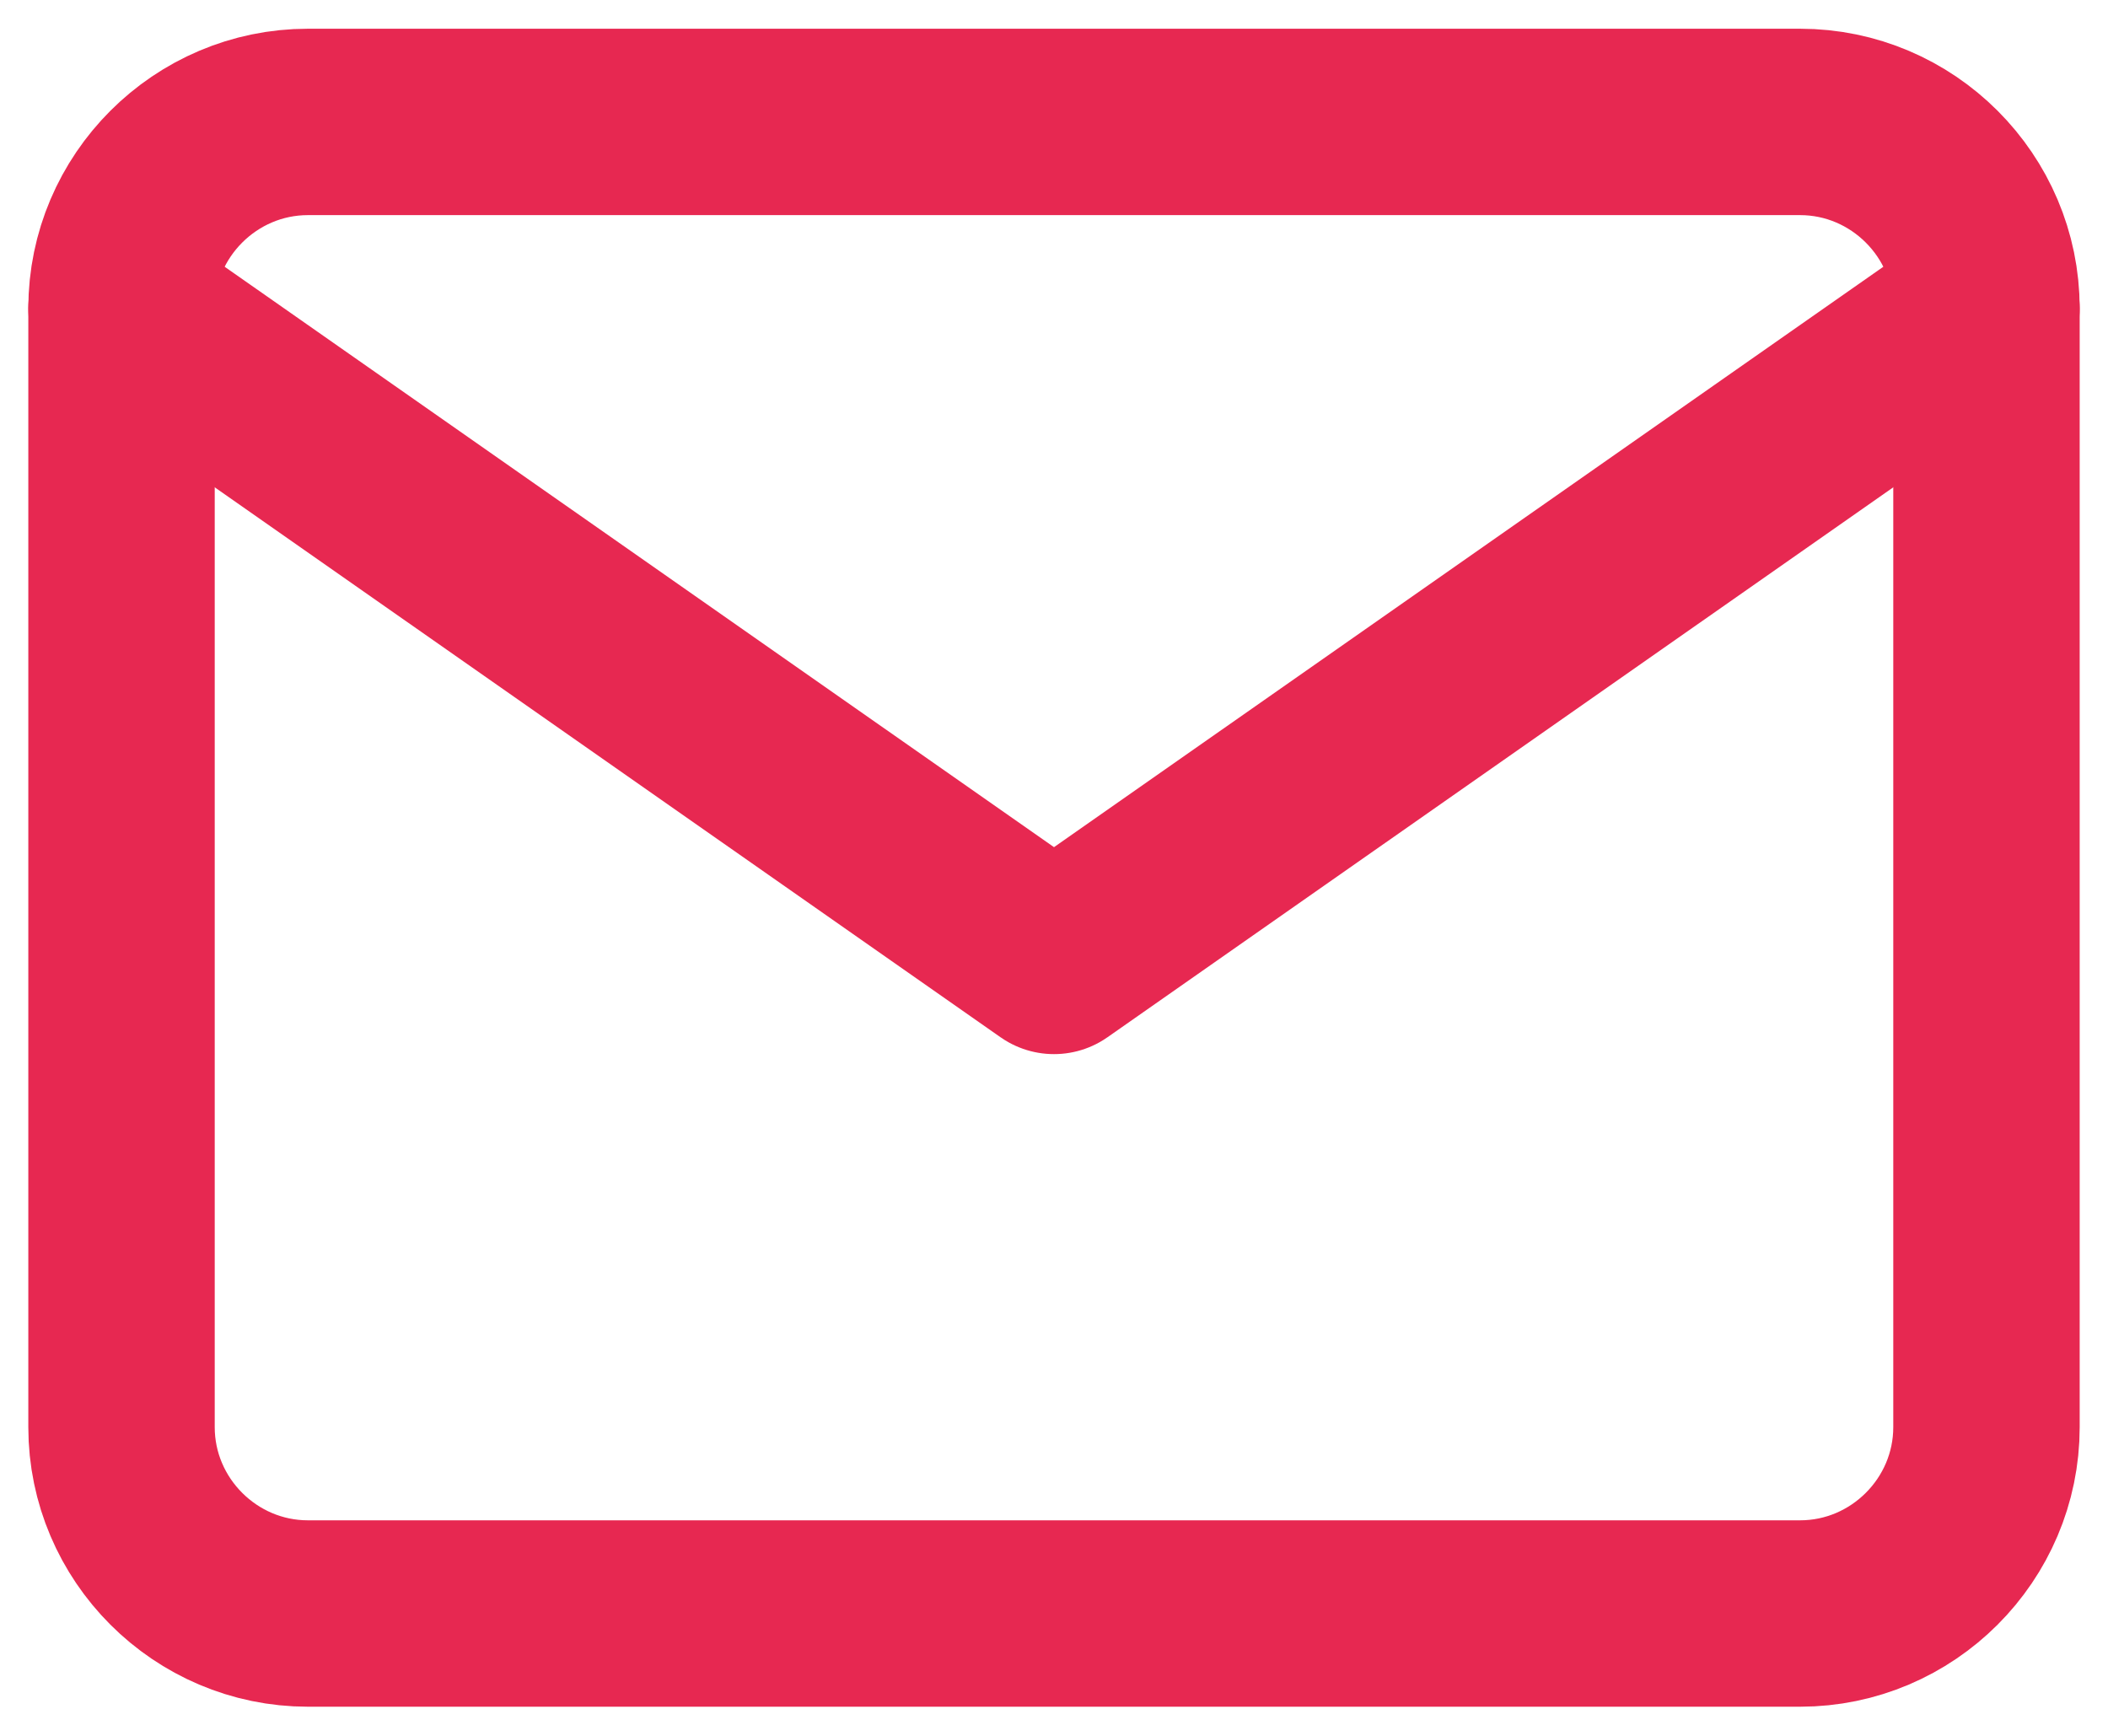
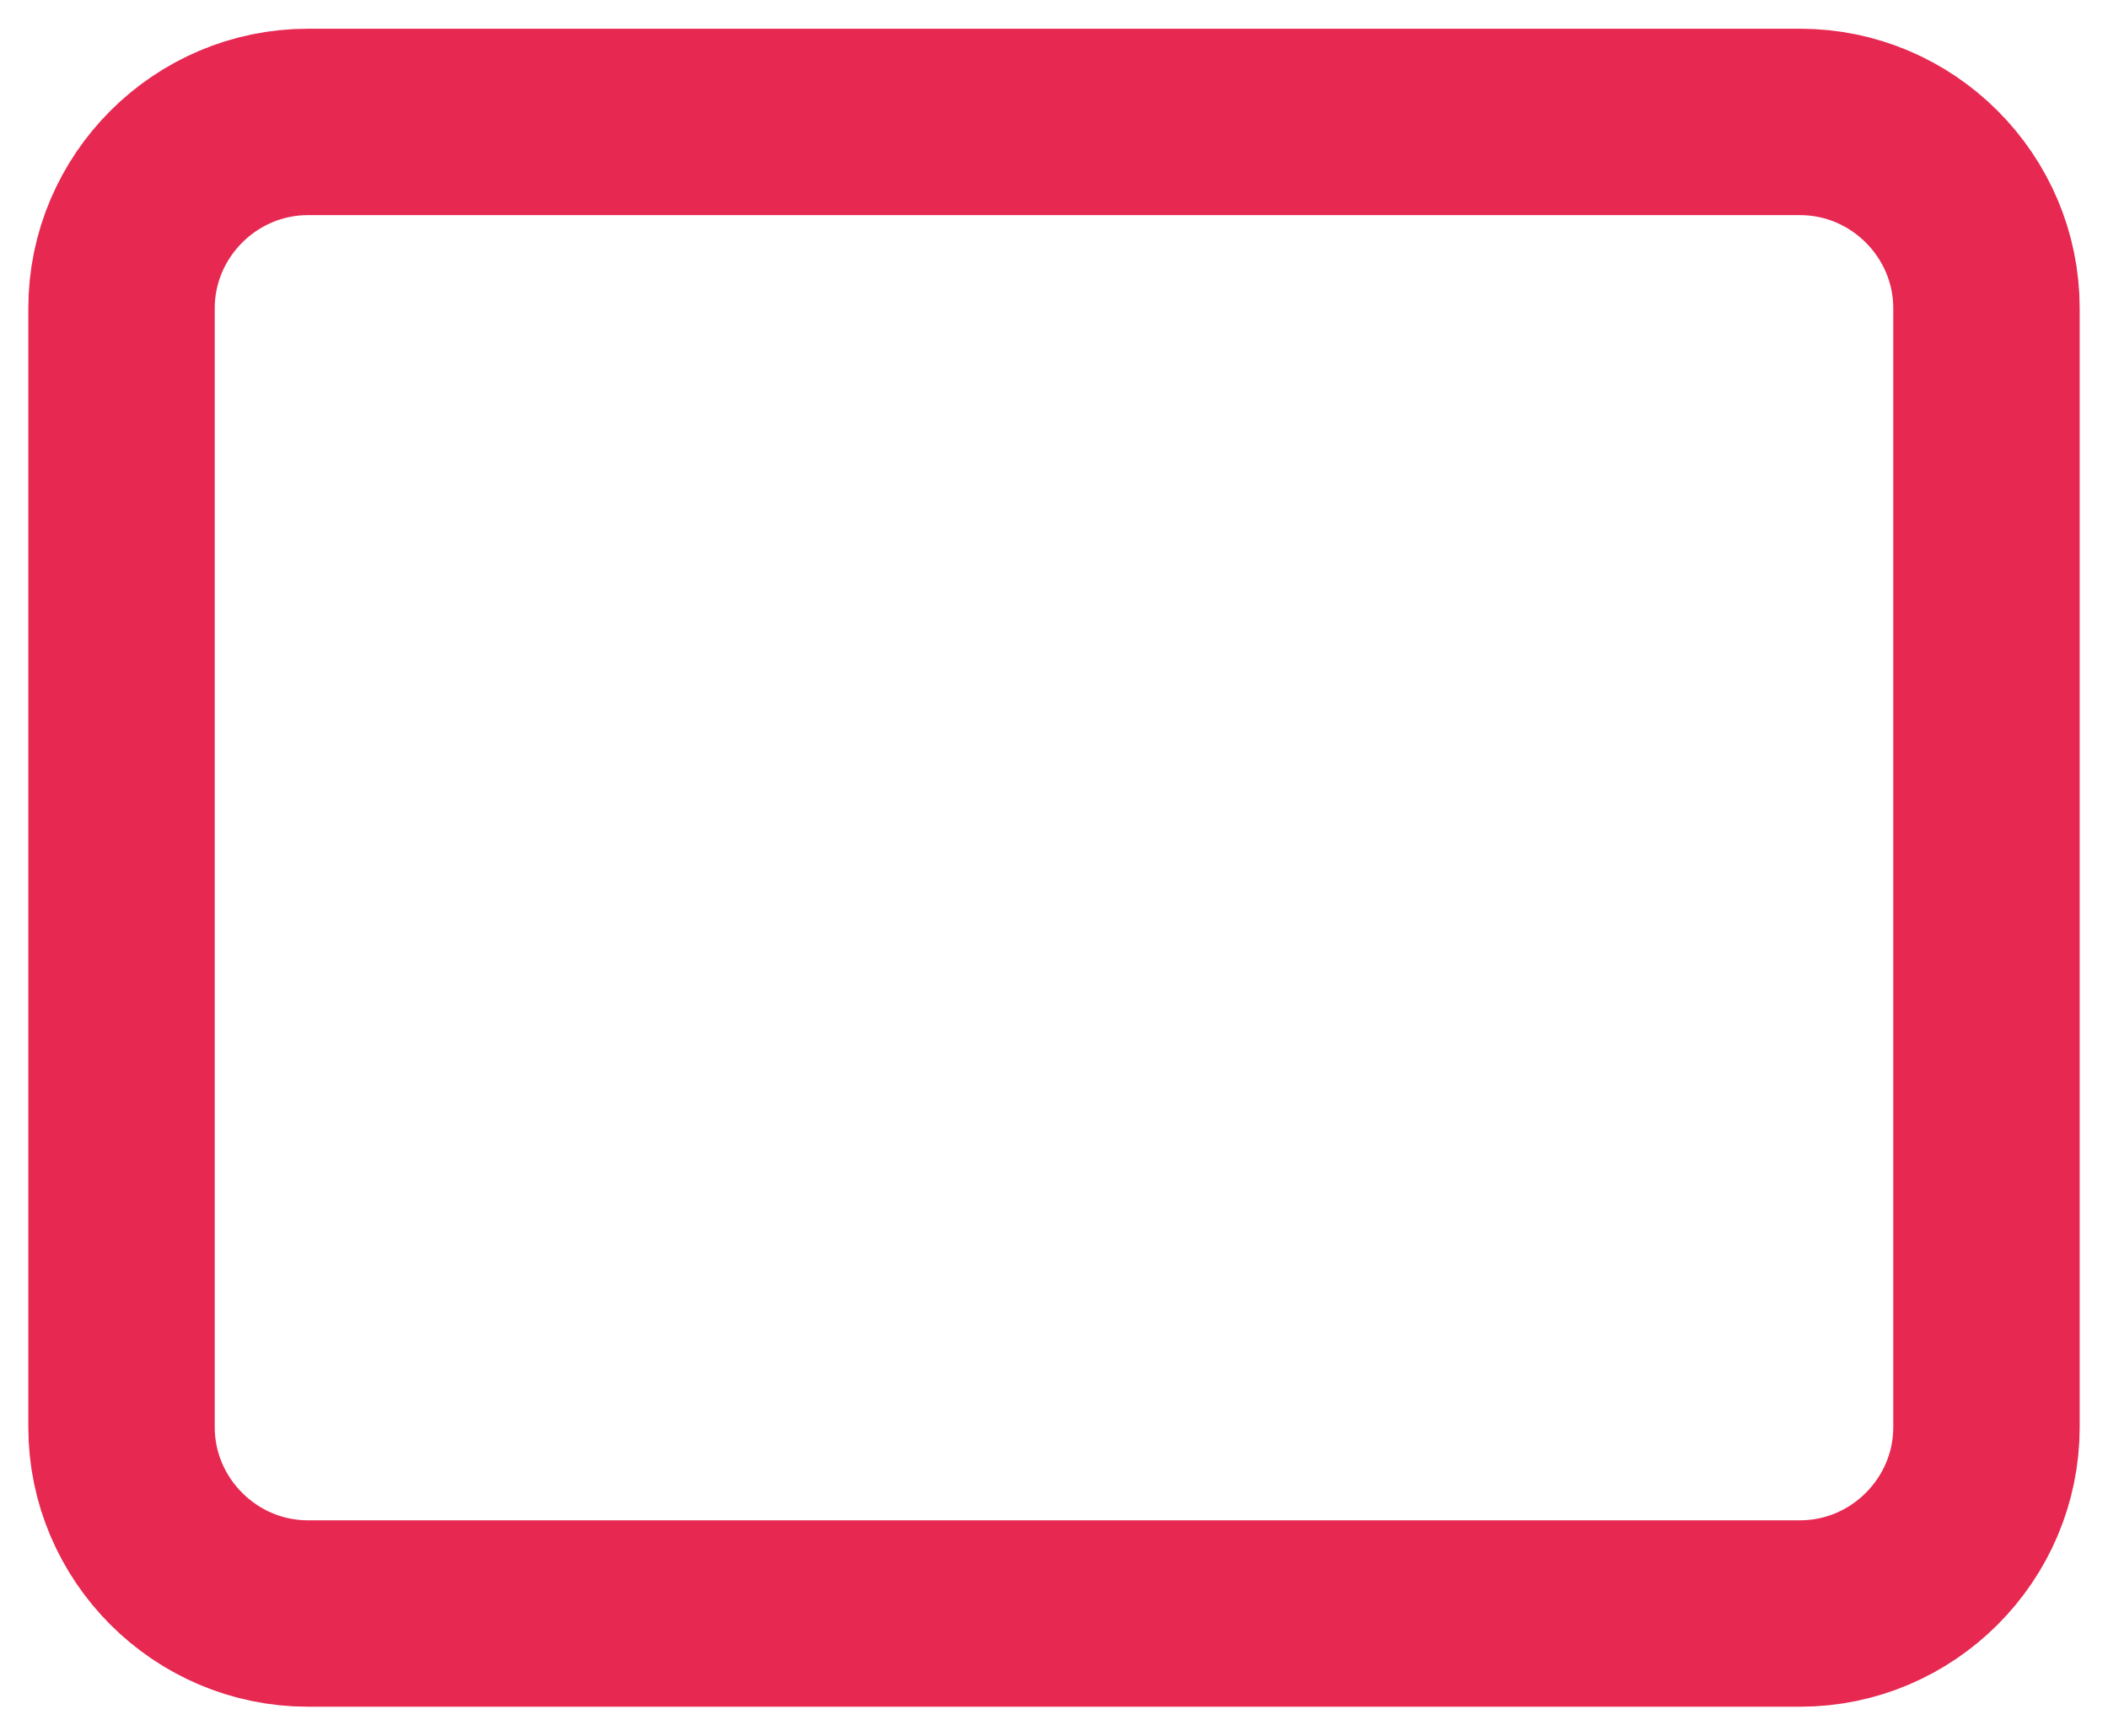
<svg xmlns="http://www.w3.org/2000/svg" xmlns:ns1="http://www.inkscape.org/namespaces/inkscape" xmlns:ns2="http://sodipodi.sourceforge.net/DTD/sodipodi-0.dtd" width="5.1mm" height="4.2mm" viewBox="0 0 5.1 4.2" version="1.1" id="svg1795" ns1:version="1.1 (c68e22c387, 2021-05-23)" ns2:docname="email_color.svg">
  <defs id="defs1789" />
  <ns2:namedview id="base" pagecolor="#ffffff" bordercolor="#666666" borderopacity="1.0" ns1:pageopacity="0.0" ns1:pageshadow="2" ns1:zoom="15.839192" ns1:cx="13.037281" ns1:cy="6.2818861" ns1:document-units="mm" ns1:current-layer="layer1" showgrid="false" ns1:window-width="1920" ns1:window-height="1001" ns1:window-x="-9" ns1:window-y="-9" ns1:window-maximized="1" ns1:pagecheckerboard="0" />
  <g ns1:label="Capa 1" ns1:groupmode="layer" id="layer1" transform="translate(0,-292.8)">
    <path ns1:export-ydpi="143.3" ns1:export-xdpi="143.3" id="path2-1" d="M 0.745,293.095 H 4.355 c 0.248,0 0.451,0.203 0.451,0.451 v 2.707 c 0,0.248 -0.203,0.451 -0.451,0.451 H 0.745 c -0.248,0 -0.451,-0.203 -0.451,-0.451 v -2.707 c 0,-0.248 0.203,-0.451 0.451,-0.451 z" style="clip-rule:evenodd;fill:none;fill-rule:evenodd;stroke:#e72851;stroke-width:0.451;stroke-linecap:round;stroke-linejoin:round;stroke-opacity:1" ns1:connector-curvature="0" />
-     <path ns1:export-ydpi="143.3" ns1:export-xdpi="143.3" id="path4-4" d="m 4.806,293.546 -2.256,1.579 -2.256,-1.579" style="fill:none;stroke:#e72851;stroke-width:0.451;stroke-linecap:round;stroke-linejoin:round;stroke-opacity:1" ns1:connector-curvature="0" />
  </g>
</svg>